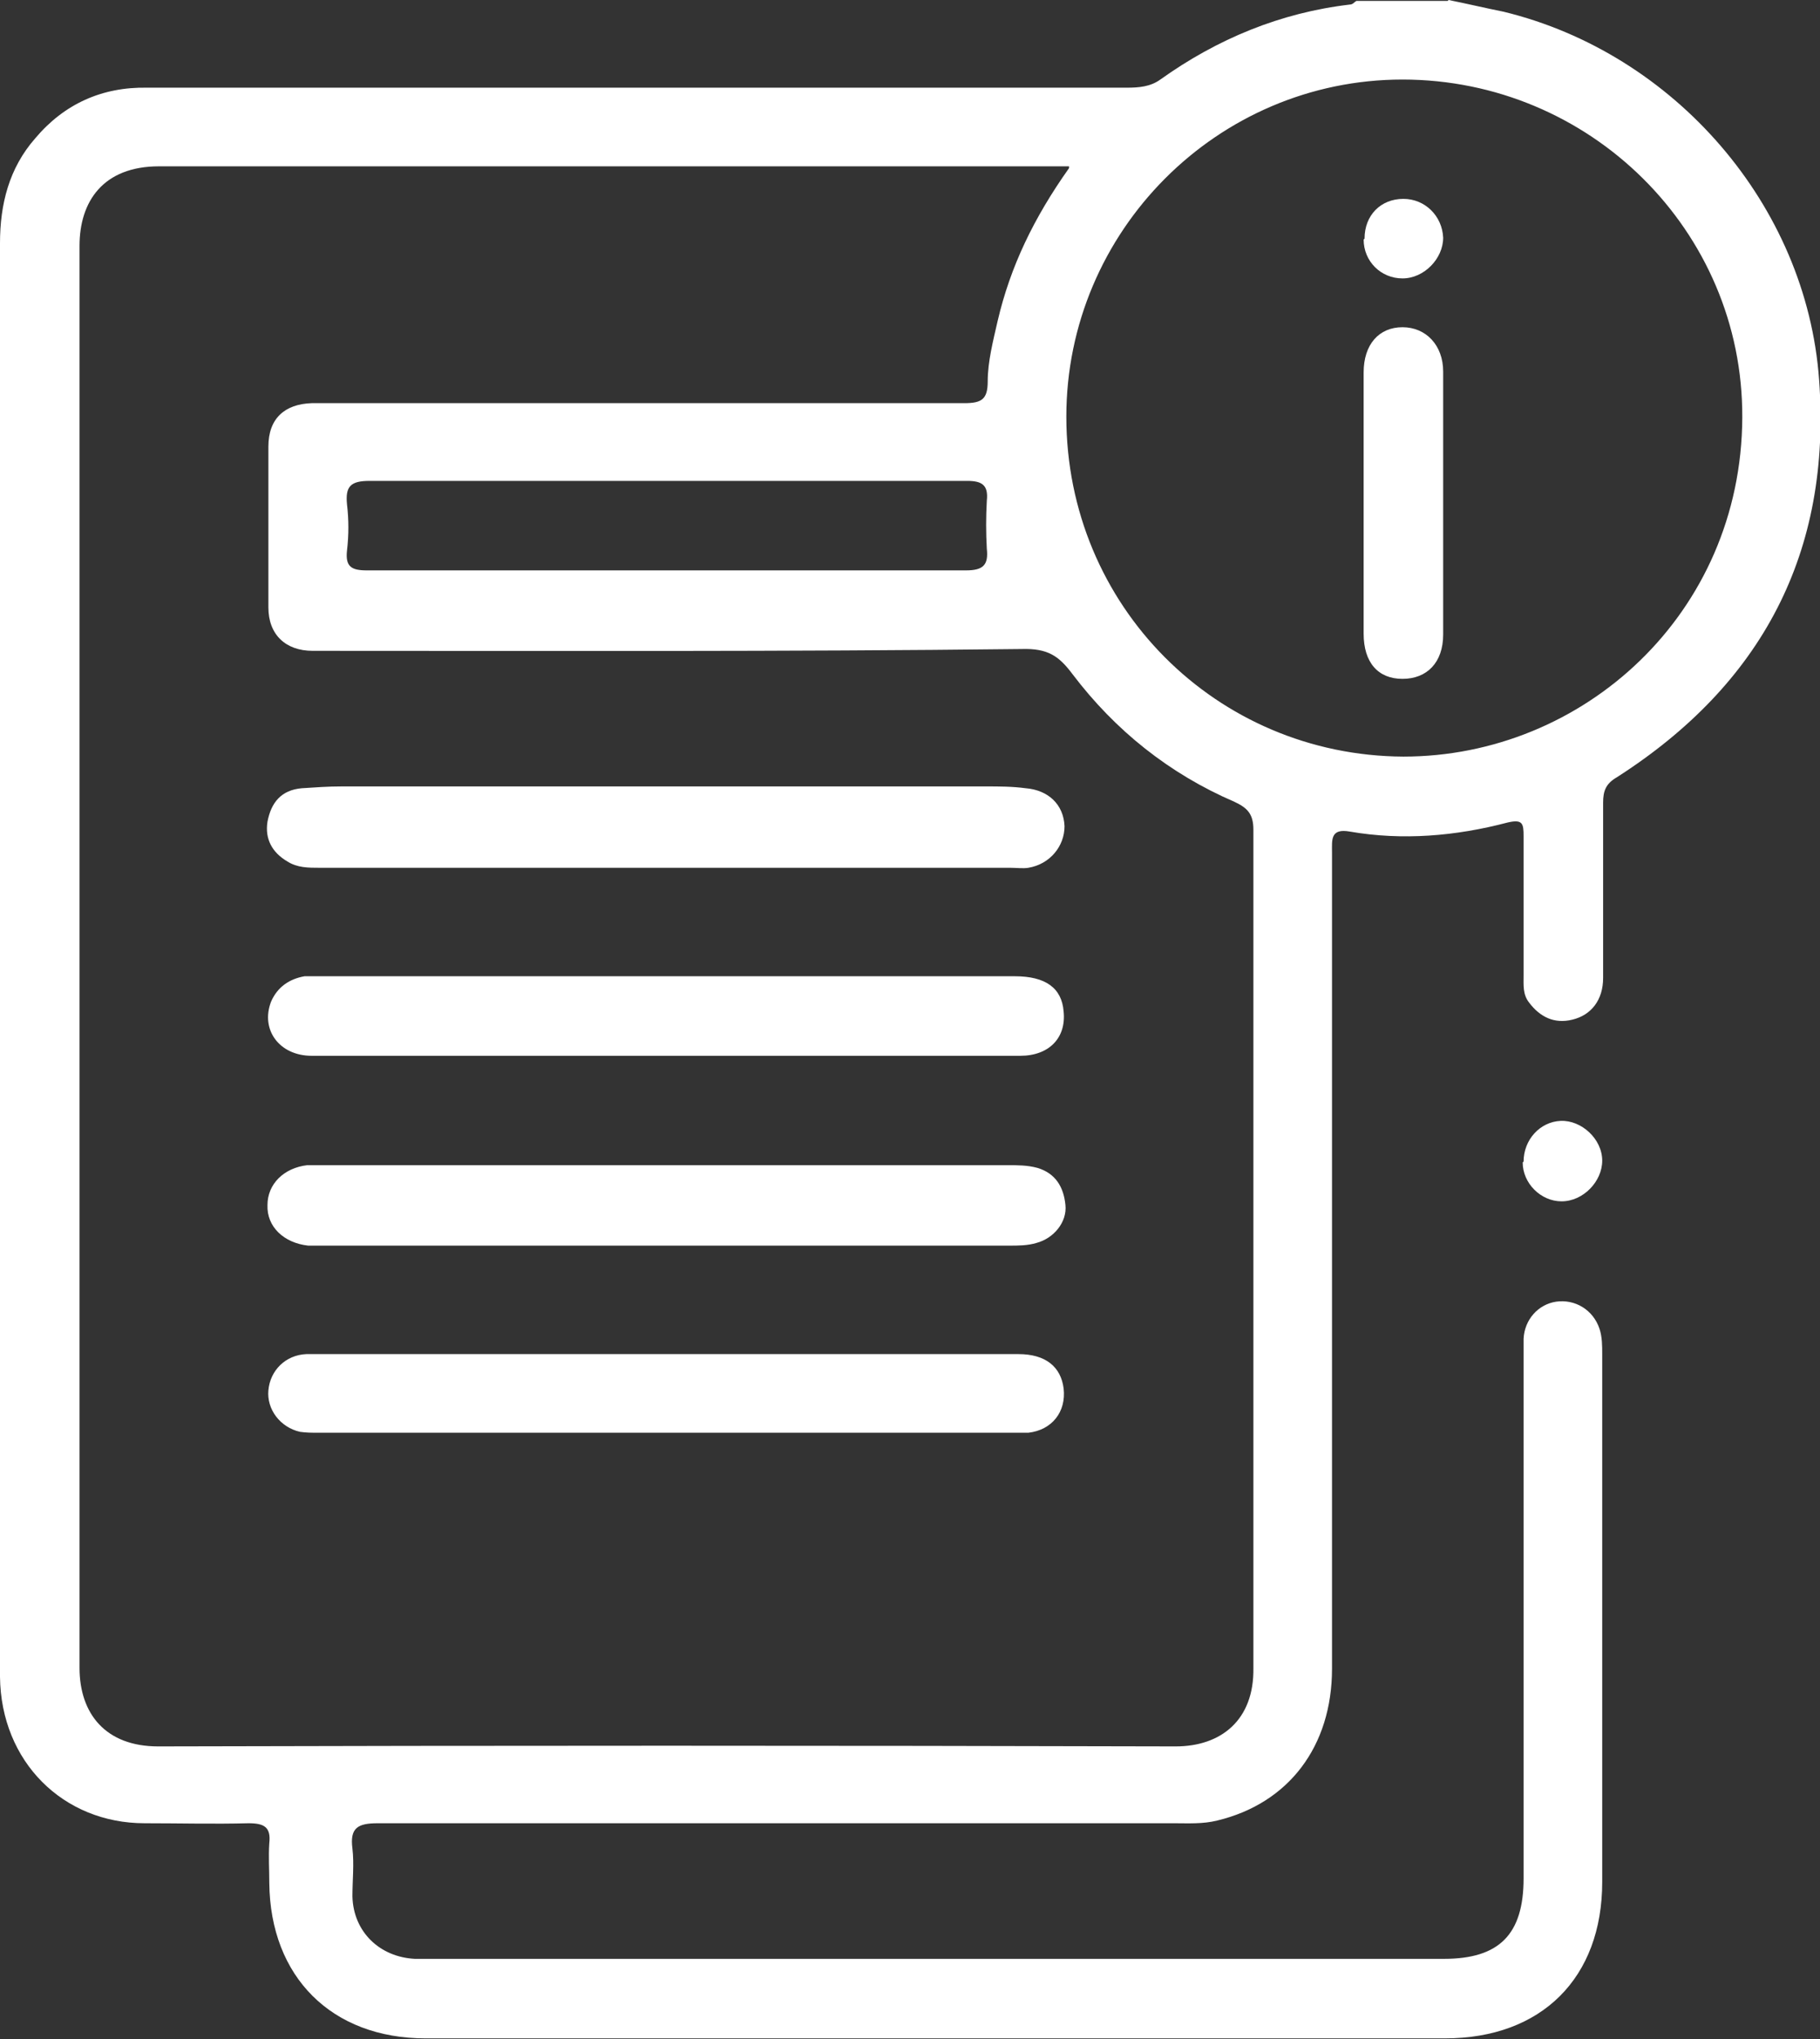
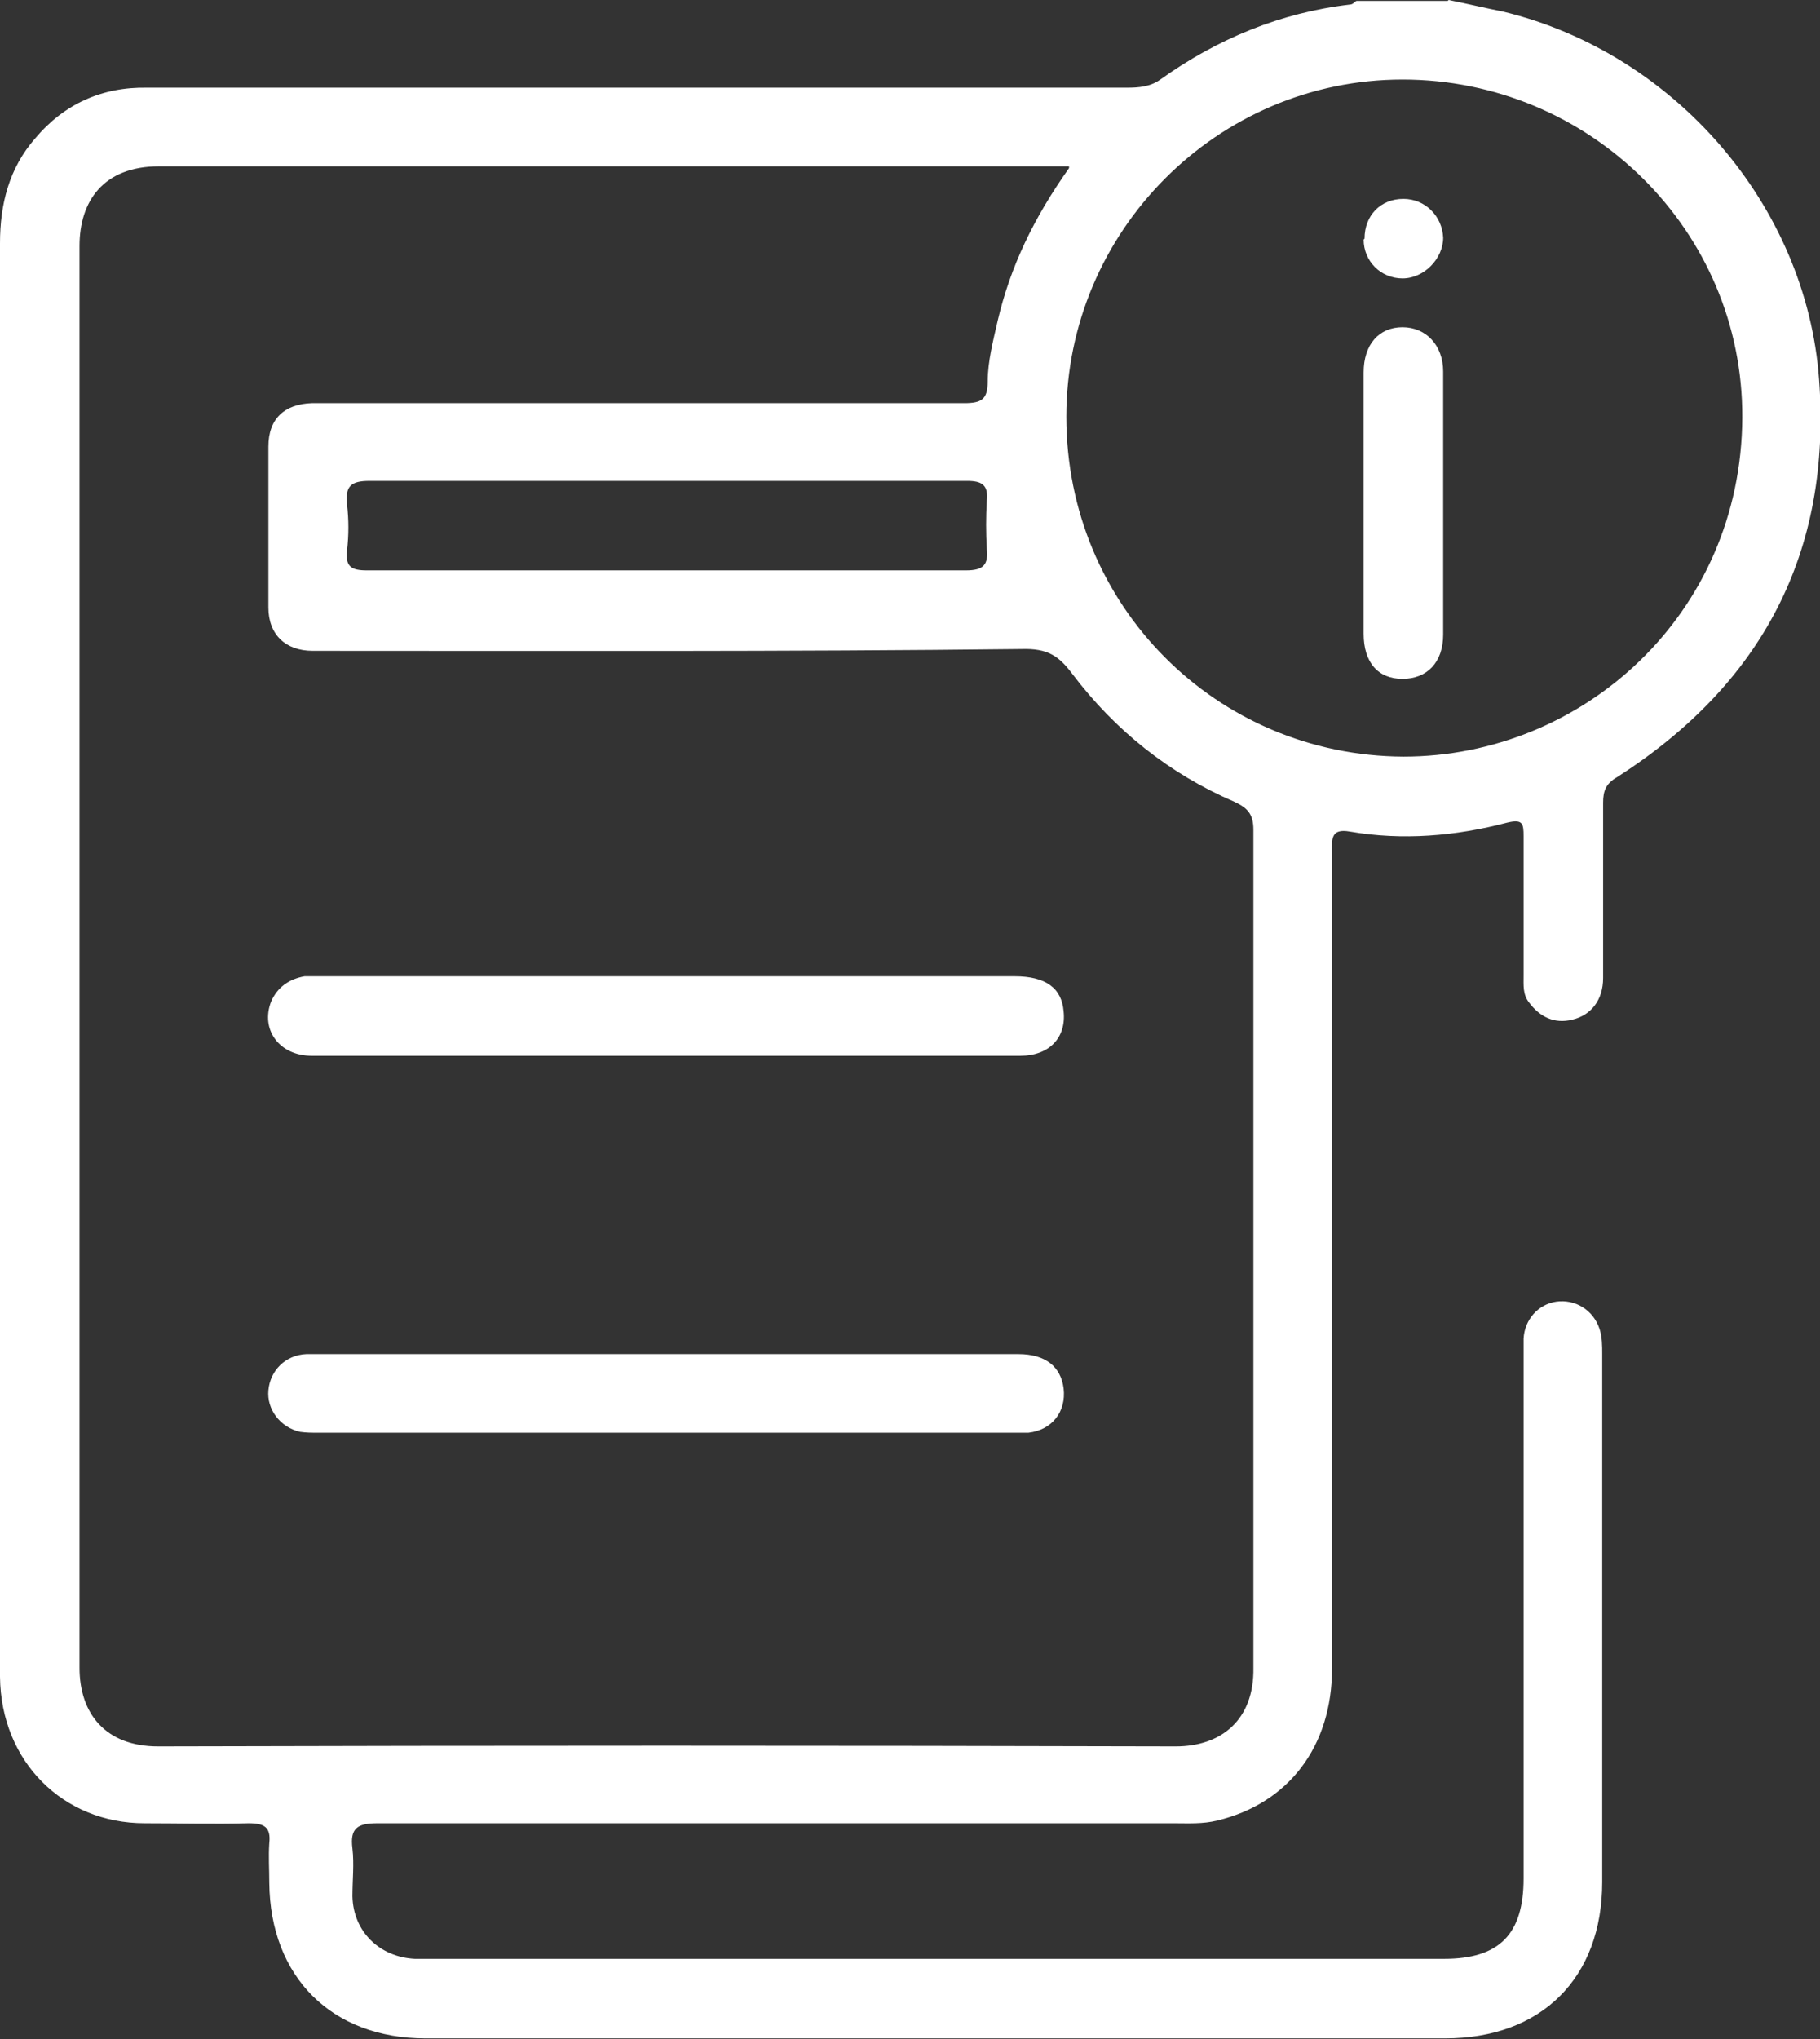
<svg xmlns="http://www.w3.org/2000/svg" id="Layer_2" data-name="Layer 2" viewBox="0 0 201.4 225.6">
  <rect x="0" y="0" width="201.4" height="225.6" fill="#333333" stroke="none" />
  <g id="Layer_1-2" data-name="Layer 1">
    <g>
      <path d="M160.3,0c2,.4,4.1,.9,6.1,1.3,18.9,4.6,33.5,21.4,34.9,40.7,1.4,19.1-6.3,33.7-22.4,44-1.2,.7-1.5,1.5-1.5,2.8,0,6.5,0,12.9,0,19.4,0,2.4-1.3,4.1-3.4,4.6-2,.5-3.6-.3-4.8-1.9-.7-.9-.6-1.9-.6-3,0-5.1,0-10.3,0-15.4,0-1.4-.1-1.9-1.8-1.5-5.7,1.5-11.6,2-17.4,1-2.2-.4-2,.9-2,2.3,0,30.1,0,60.2,0,90.3,0,8.6-4.8,14.9-12.7,16.8-1.6,.4-3.2,.3-4.8,.3-29.4,0-58.7,0-88.1,0-2.2,0-3.1,.5-2.8,2.8,.2,1.7,0,3.5,0,5.3,.1,3.9,3,6.7,6.9,6.9,.6,0,1.2,0,1.8,0,37.4,0,74.7,0,112.1,0,6.1,0,8.8-2.7,8.8-8.9,0-19.2,0-38.3,0-57.5,0-.7,0-1.5,0-2.2,.1-2.1,1.6-3.8,3.6-4.1,2.1-.3,4.1,.9,4.8,3,.3,.9,.3,1.9,.3,2.8,0,19.5,0,38.9,0,58.4,0,10.6-6.7,17.3-17.4,17.3-37.6,0-75.2,0-112.8,0-10.4,0-17.2-6.8-17.3-17.2,0-1.5-.1-2.9,0-4.4,.2-1.8-.6-2.2-2.3-2.2-3.8,.1-7.6,0-11.5,0C7,201.7,.1,194.9,0,185.5c0-5.1,0-10.3,0-15.4,0-47.7,0-95.5,0-143.2,0-4.3,1-8.3,3.9-11.6,3.2-3.8,7.4-5.7,12.4-5.6,15.5,0,31,0,46.5,0,20.6,0,41.3,0,61.9,0,1.3,0,2.6-.1,3.7-.9,6.3-4.5,13.3-7.4,21-8.3,.3,0,.5-.3,.7-.4,3.4,0,6.8,0,10.1,0Zm-42,18.4h-2.9c-32.6,0-65.2,0-97.8,0-6.2,0-8.8,3.9-8.8,8.8,0,52.4,0,104.9,0,157.3,0,5.1,2.9,8.7,8.7,8.7,37.5-.1,75-.1,112.6,0,5,0,8.7-2.9,8.6-8.7,0-30.9,0-61.8,0-92.7,0-1.7-.6-2.4-2.1-3.1-7.2-3.1-13.2-7.9-17.9-14.1-1.5-2-2.7-2.9-5.7-2.8-26.1,.3-52.3,.2-78.4,.2-3,0-4.9-1.8-4.9-4.8,0-5.9,0-11.9,0-17.8,0-3.1,1.8-4.7,4.8-4.8,3.7,0,7.3,0,11,0,20.4,0,40.8,0,61.2,0,1.9,0,2.6-.4,2.6-2.4,0-2.2,.6-4.5,1.1-6.7,1.4-6,4-11.4,7.9-16.9Zm-.3,27.7c0,20.9,16.6,37.5,37.3,37.6,19.9,0,37.4-15.8,37.5-37.5,.1-20.7-16.9-37.4-37.6-37.4-20.5,0-37.2,16.8-37.2,37.3Zm-44.1,7.1c-11,0-22,0-33,0-2.1,0-2.7,.6-2.5,2.6,.2,1.7,.2,3.4,0,5.1-.2,1.8,.5,2.2,2.2,2.2,12.7,0,25.4,0,38.1,0,9.4,0,18.8,0,28.2,0,1.9,0,2.5-.6,2.3-2.4-.1-1.8-.1-3.5,0-5.3,.2-1.8-.6-2.2-2.2-2.2-11,0-22,0-33,0Z" style="fill: #fff;" />
-       <path d="M168.6,128.5c0-2.4,1.8-4.4,4.1-4.5,2.3-.1,4.6,2,4.6,4.4,0,2.3-2.1,4.5-4.5,4.5-2.3,0-4.3-2-4.3-4.3Z" style="fill: #fff;" />
-       <path d="M73.7,137.8c-12.5,0-25.1,0-37.6,0-.7,0-1.3,0-2,0-2.7-.3-4.6-2.1-4.5-4.5,0-2.3,1.8-4.1,4.4-4.4,.7,0,1.3,0,2,0,25.2,0,50.3,0,75.5,0,1.1,0,2.2,0,3.3,.3,2,.6,2.9,2.1,3.1,4.1,.2,1.9-1.3,3.7-3.2,4.2-1,.3-2,.3-3,.3-12.6,0-25.2,0-37.9,0Z" style="fill: #fff;" />
-       <path d="M73.7,87c11.8,0,23.6,0,35.4,0,1.5,0,2.9,0,4.4,.2,2.5,.2,4.2,1.8,4.3,4.2,0,2.2-1.6,4.2-4,4.6-.6,.1-1.3,0-2,0-25.5,0-50.9,0-76.4,0-1.3,0-2.5,0-3.6-.7-1.7-1-2.5-2.5-2.2-4.4,.4-2.1,1.5-3.5,3.8-3.7,1.5-.1,2.9-.2,4.4-.2,12,0,23.9,0,35.9,0Z" style="fill: #fff;" />
      <path d="M73.7,116.8c-13.1,0-26.1,0-39.2,0-3.6,0-5.7-2.9-4.5-6,.7-1.6,2-2.5,3.7-2.8,.5,0,1,0,1.5,0,25.7,0,51.4,0,77.1,0,3.4,0,5.2,1.3,5.4,3.9,.3,2.9-1.6,4.9-4.8,4.9-12.2,0-24.4,0-36.6,0-.9,0-1.8,0-2.6,0Z" style="fill: #fff;" />
      <path d="M73.7,149.8c13,0,26,0,39,0,3,0,4.7,1.4,5,3.8,.3,2.6-1.3,4.6-3.9,4.9-.6,0-1.2,0-1.8,0-25.6,0-51.2,0-76.8,0-.7,0-1.3,0-2-.1-2.2-.5-3.7-2.5-3.5-4.6,.2-2.2,1.9-3.9,4.2-4,2.5,0,5,0,7.5,0,10.8,0,21.6,0,32.4,0Z" style="fill: #fff;" />
      <path d="M150.9,55.5c0-4.8,0-9.5,0-14.3,0-3.1,1.7-5,4.3-5,2.6,0,4.5,2,4.5,4.9,0,9.7,0,19.4,0,29.1,0,3.1-1.8,4.9-4.5,4.9-2.7,0-4.3-1.8-4.3-5,0-4.8,0-9.7,0-14.5Z" style="fill: #fff;" />
      <path d="M151,26.4c0-2.6,1.8-4.4,4.3-4.4,2.4,0,4.3,1.9,4.4,4.3,0,2.3-2.1,4.5-4.5,4.5-2.4,0-4.3-1.9-4.3-4.3Z" style="fill: #fff;" />
    </g>
  </g>
</svg>